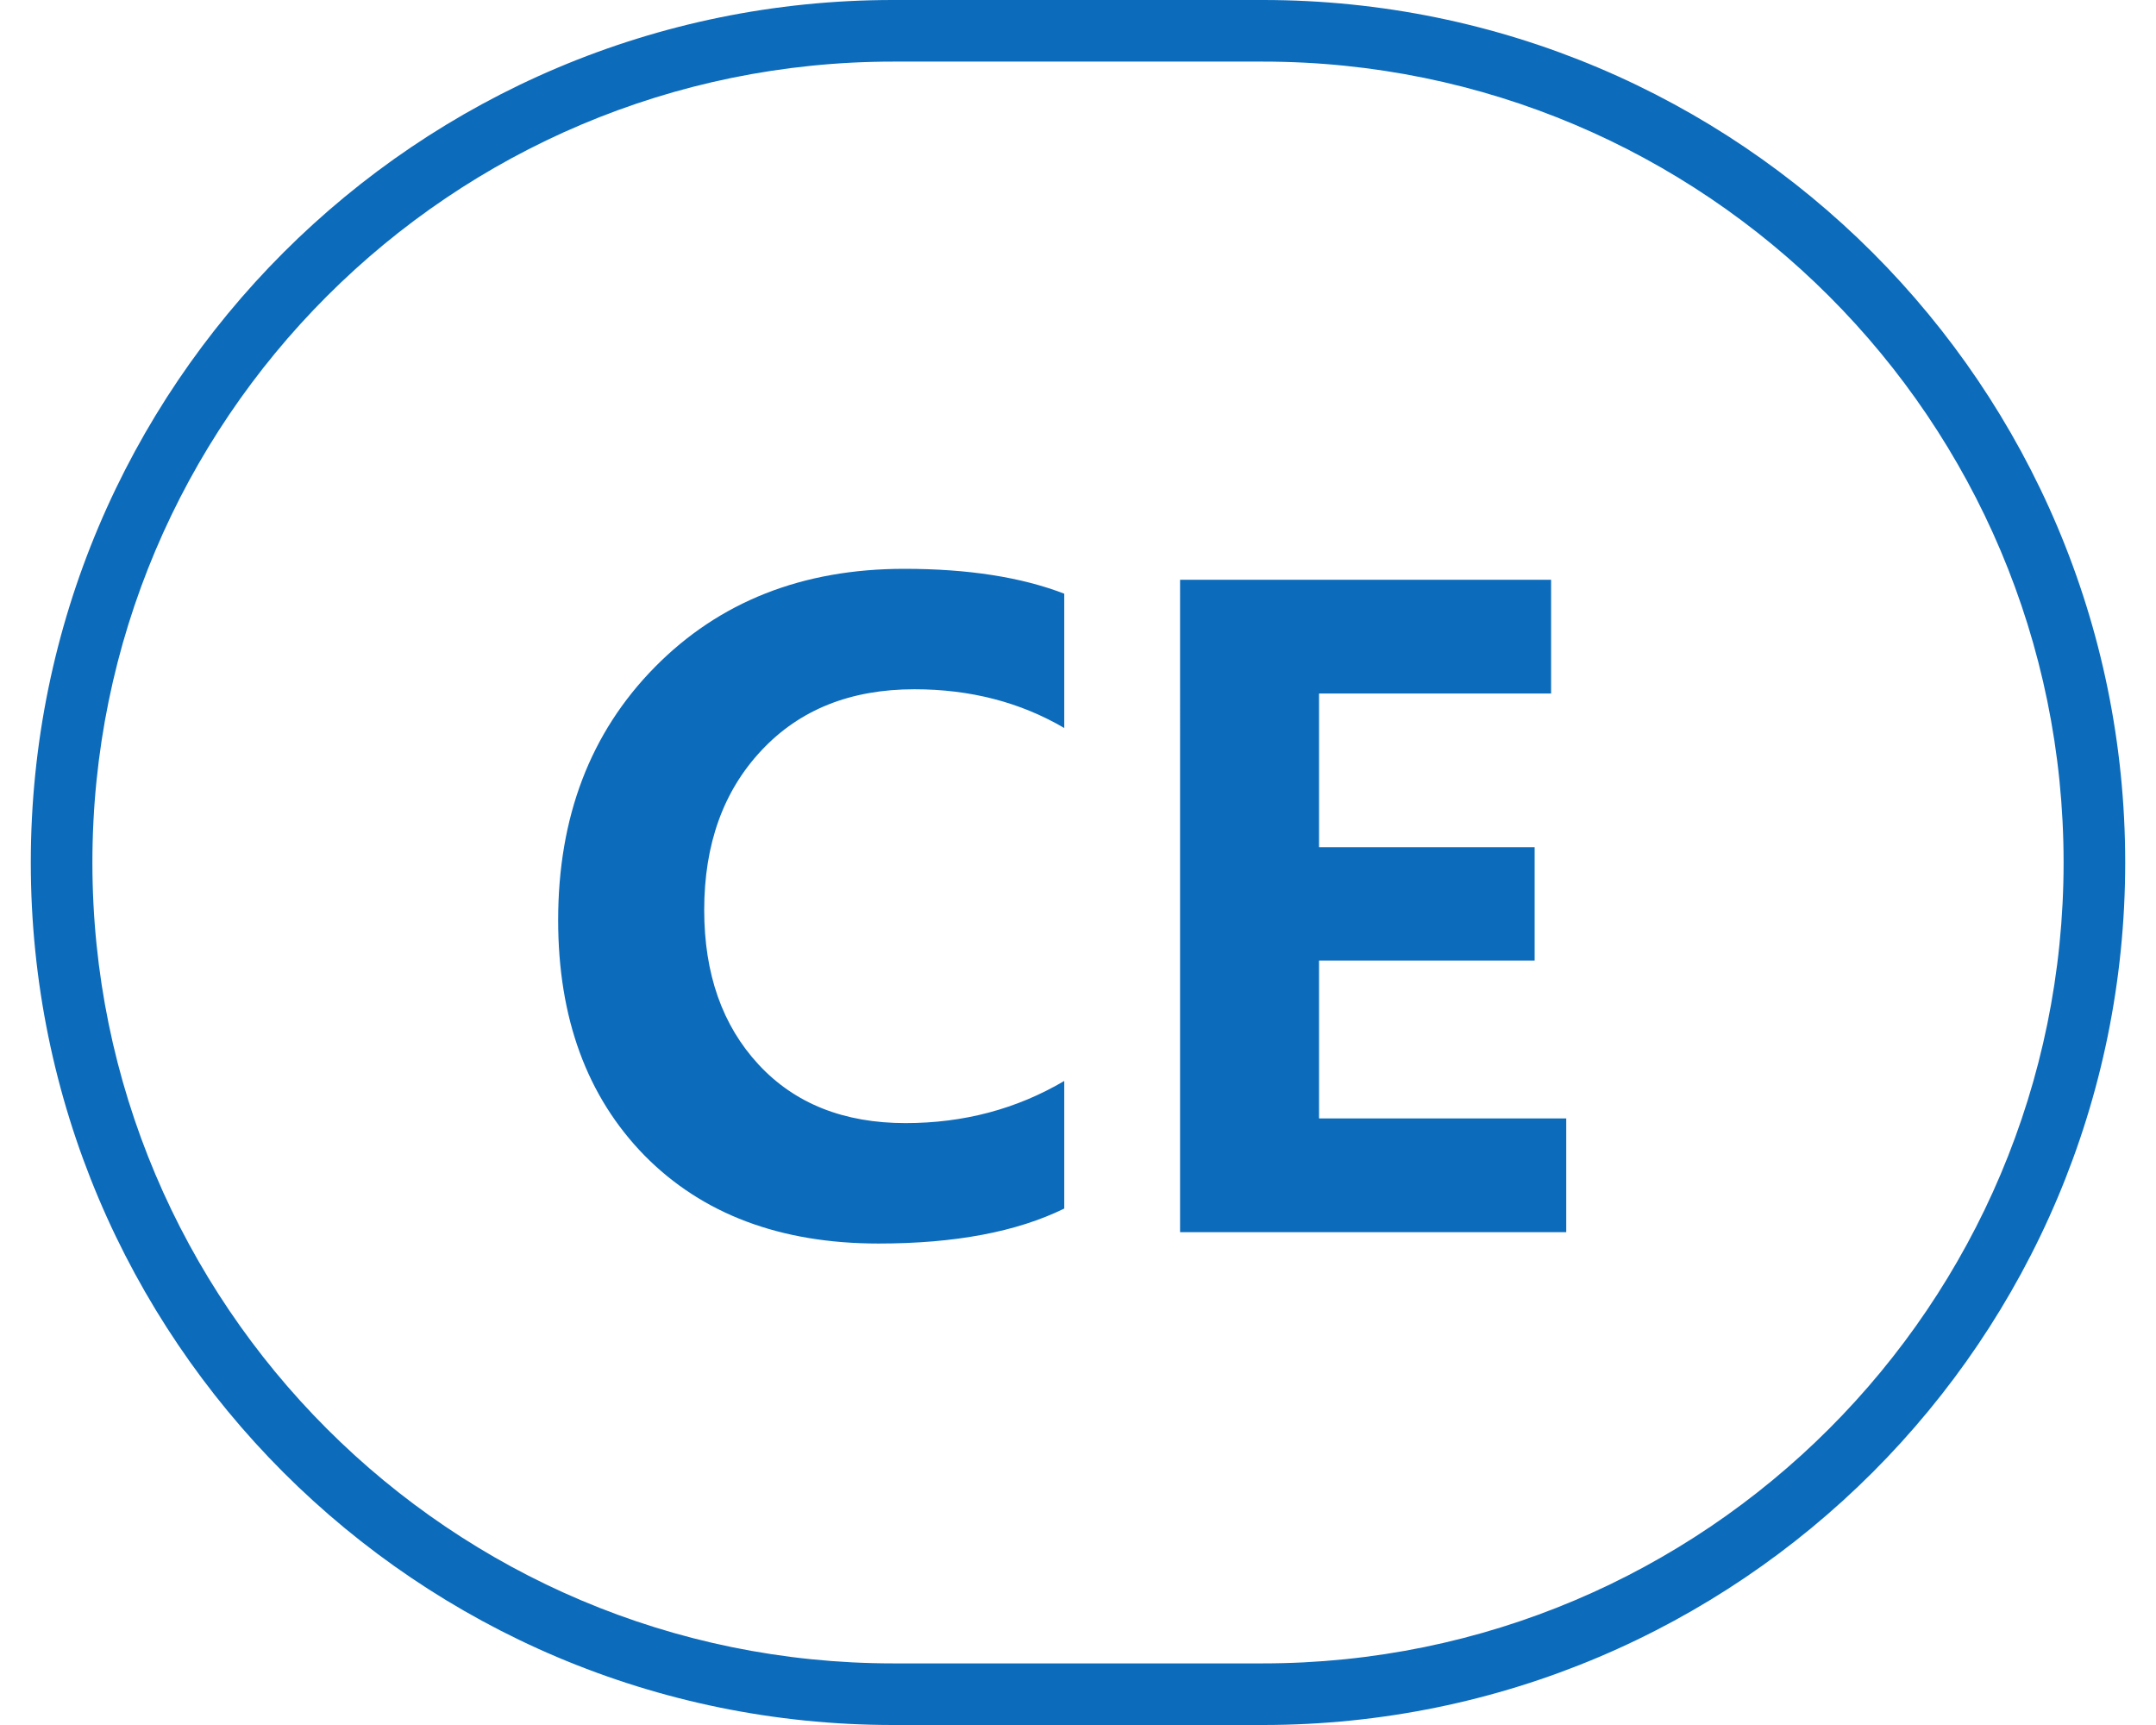
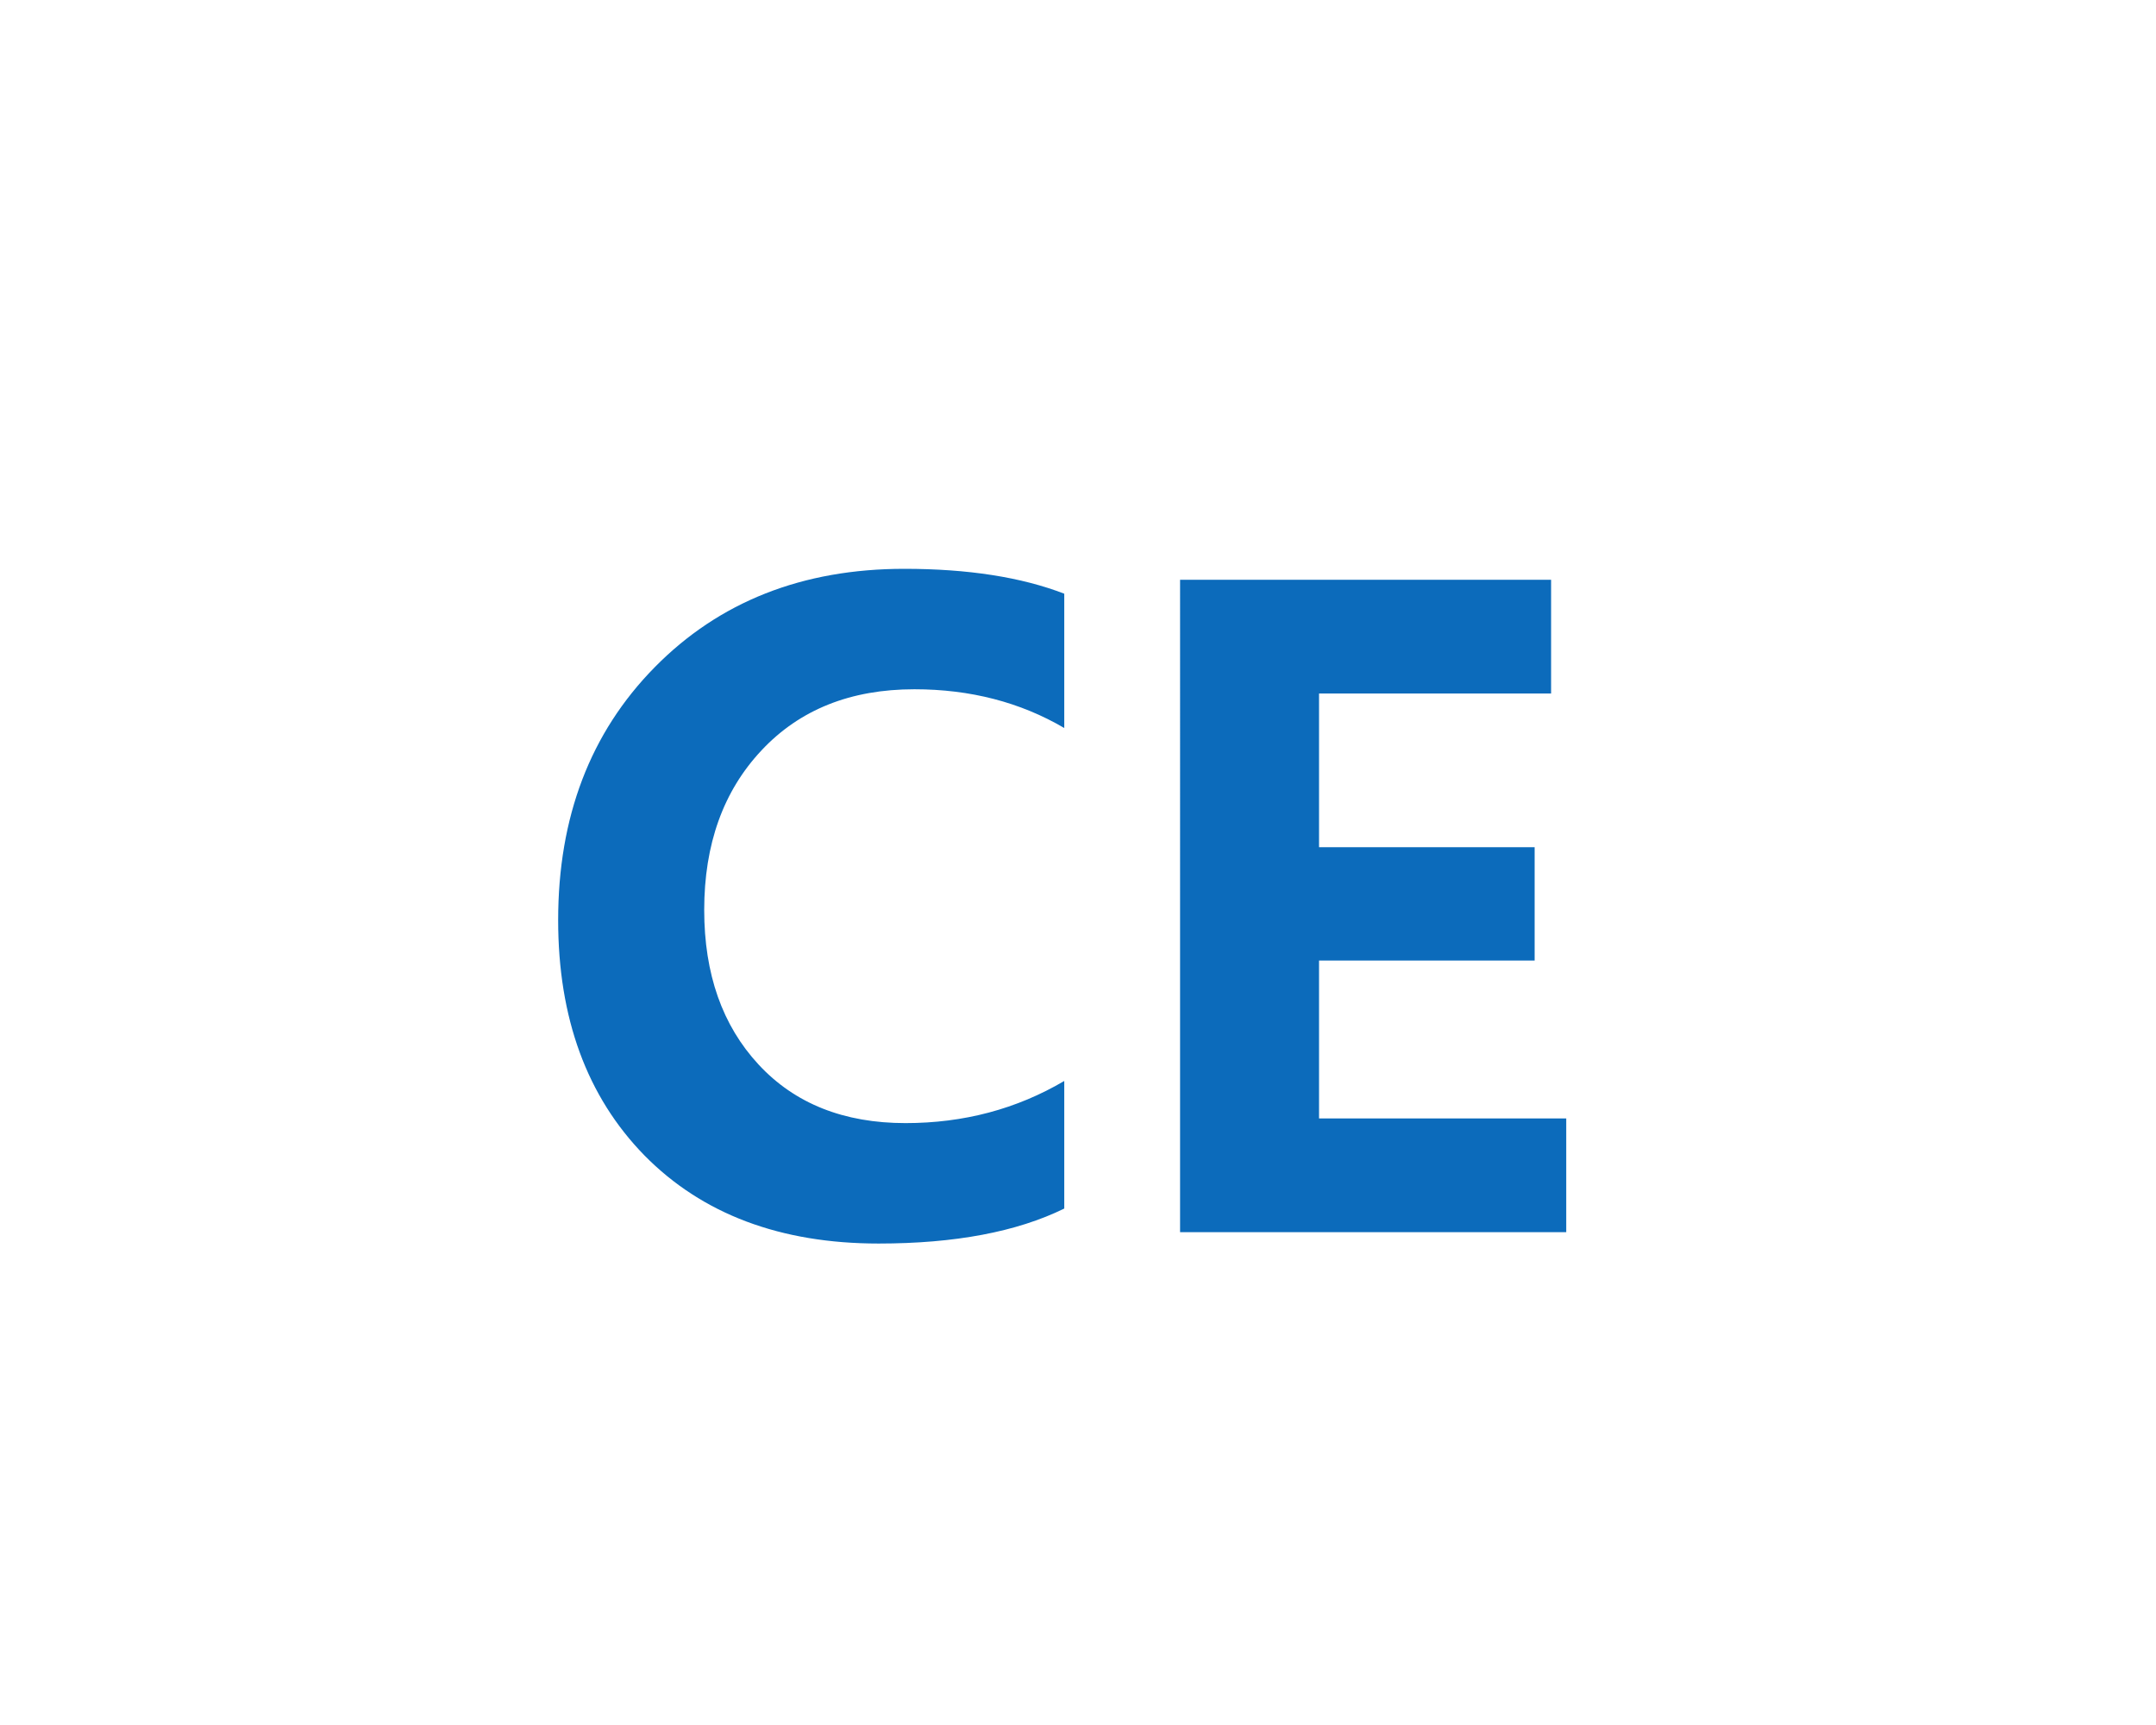
<svg xmlns="http://www.w3.org/2000/svg" class="icon" viewBox="0 0 1280 1024" version="1.1" width="187.5" height="150">
  <path d="M631.845 717.422c-28.16 13.824-64.914 20.773-110.226 20.773-58.331 0-104.667-17.445-139.008-52.297-34.158-34.962-51.237-81.554-51.237-139.703 0-61.184 19.054-111.177 57.234-150.016 38.327-38.985 87.771-58.514 148.261-58.514 37.815 0 69.486 4.937 94.976 14.775v79.726c-26.149-15.323-55.808-23.003-88.978-23.003-37.851 0-68.096 12.069-90.77 36.279-22.674 24.137-34.011 55.735-34.011 94.72 0 38.034 10.789 68.608 32.293 91.794 21.467 23.15 50.578 34.743 87.223 34.743 34.523 0 65.938-8.338 94.245-25.015v75.739zM929.865 731.429h-229.266V344.174h220.27v67.511h-137.765v91.246h128v67.255h-128v93.733h146.761V731.429z" fill="#0C6BBB" />
-   <path d="M749.714 36.571c262.583 0 475.429 212.846 475.429 475.429s-212.846 475.429-475.429 475.429h-219.429c-262.583 0-475.429-212.846-475.429-475.429s212.846-475.429 475.429-475.429h219.429z m-219.429-36.571C247.515 0 18.286 229.23 18.286 512s229.23 512 512 512h219.429c282.77 0 512-229.23 512-512s-229.23-512-512-512h-219.429z" fill="#0C6BBB" />
</svg>